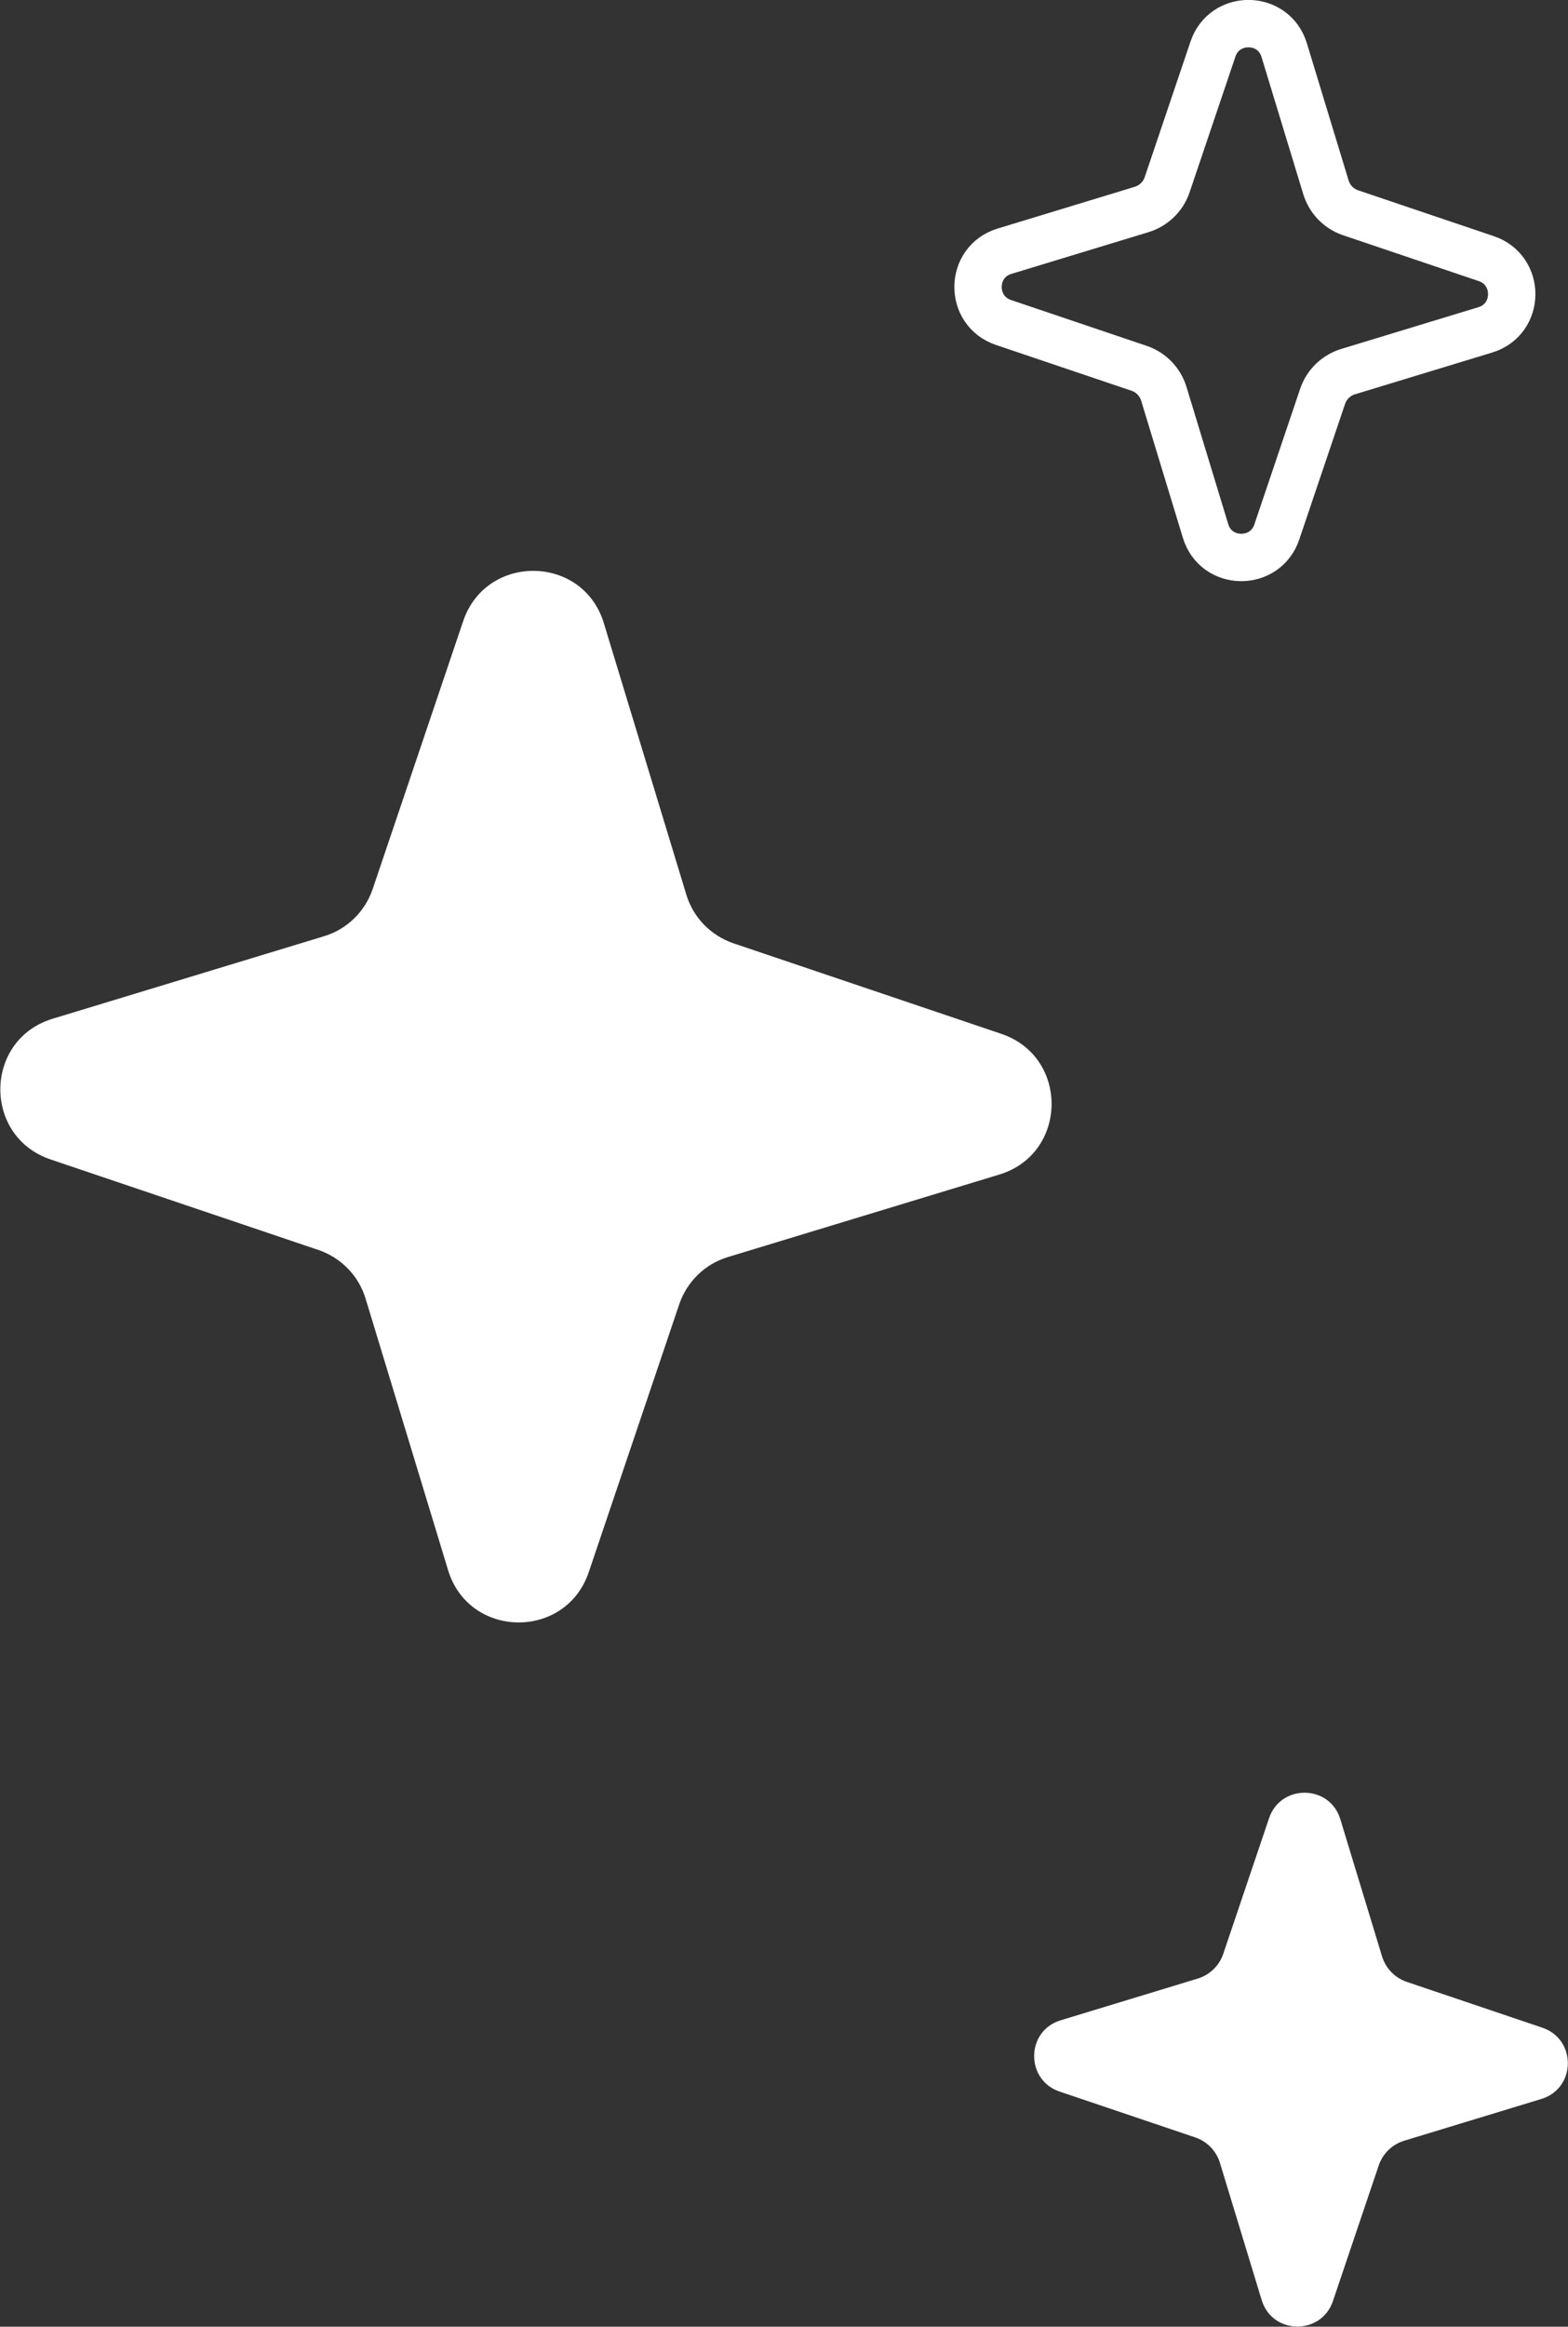
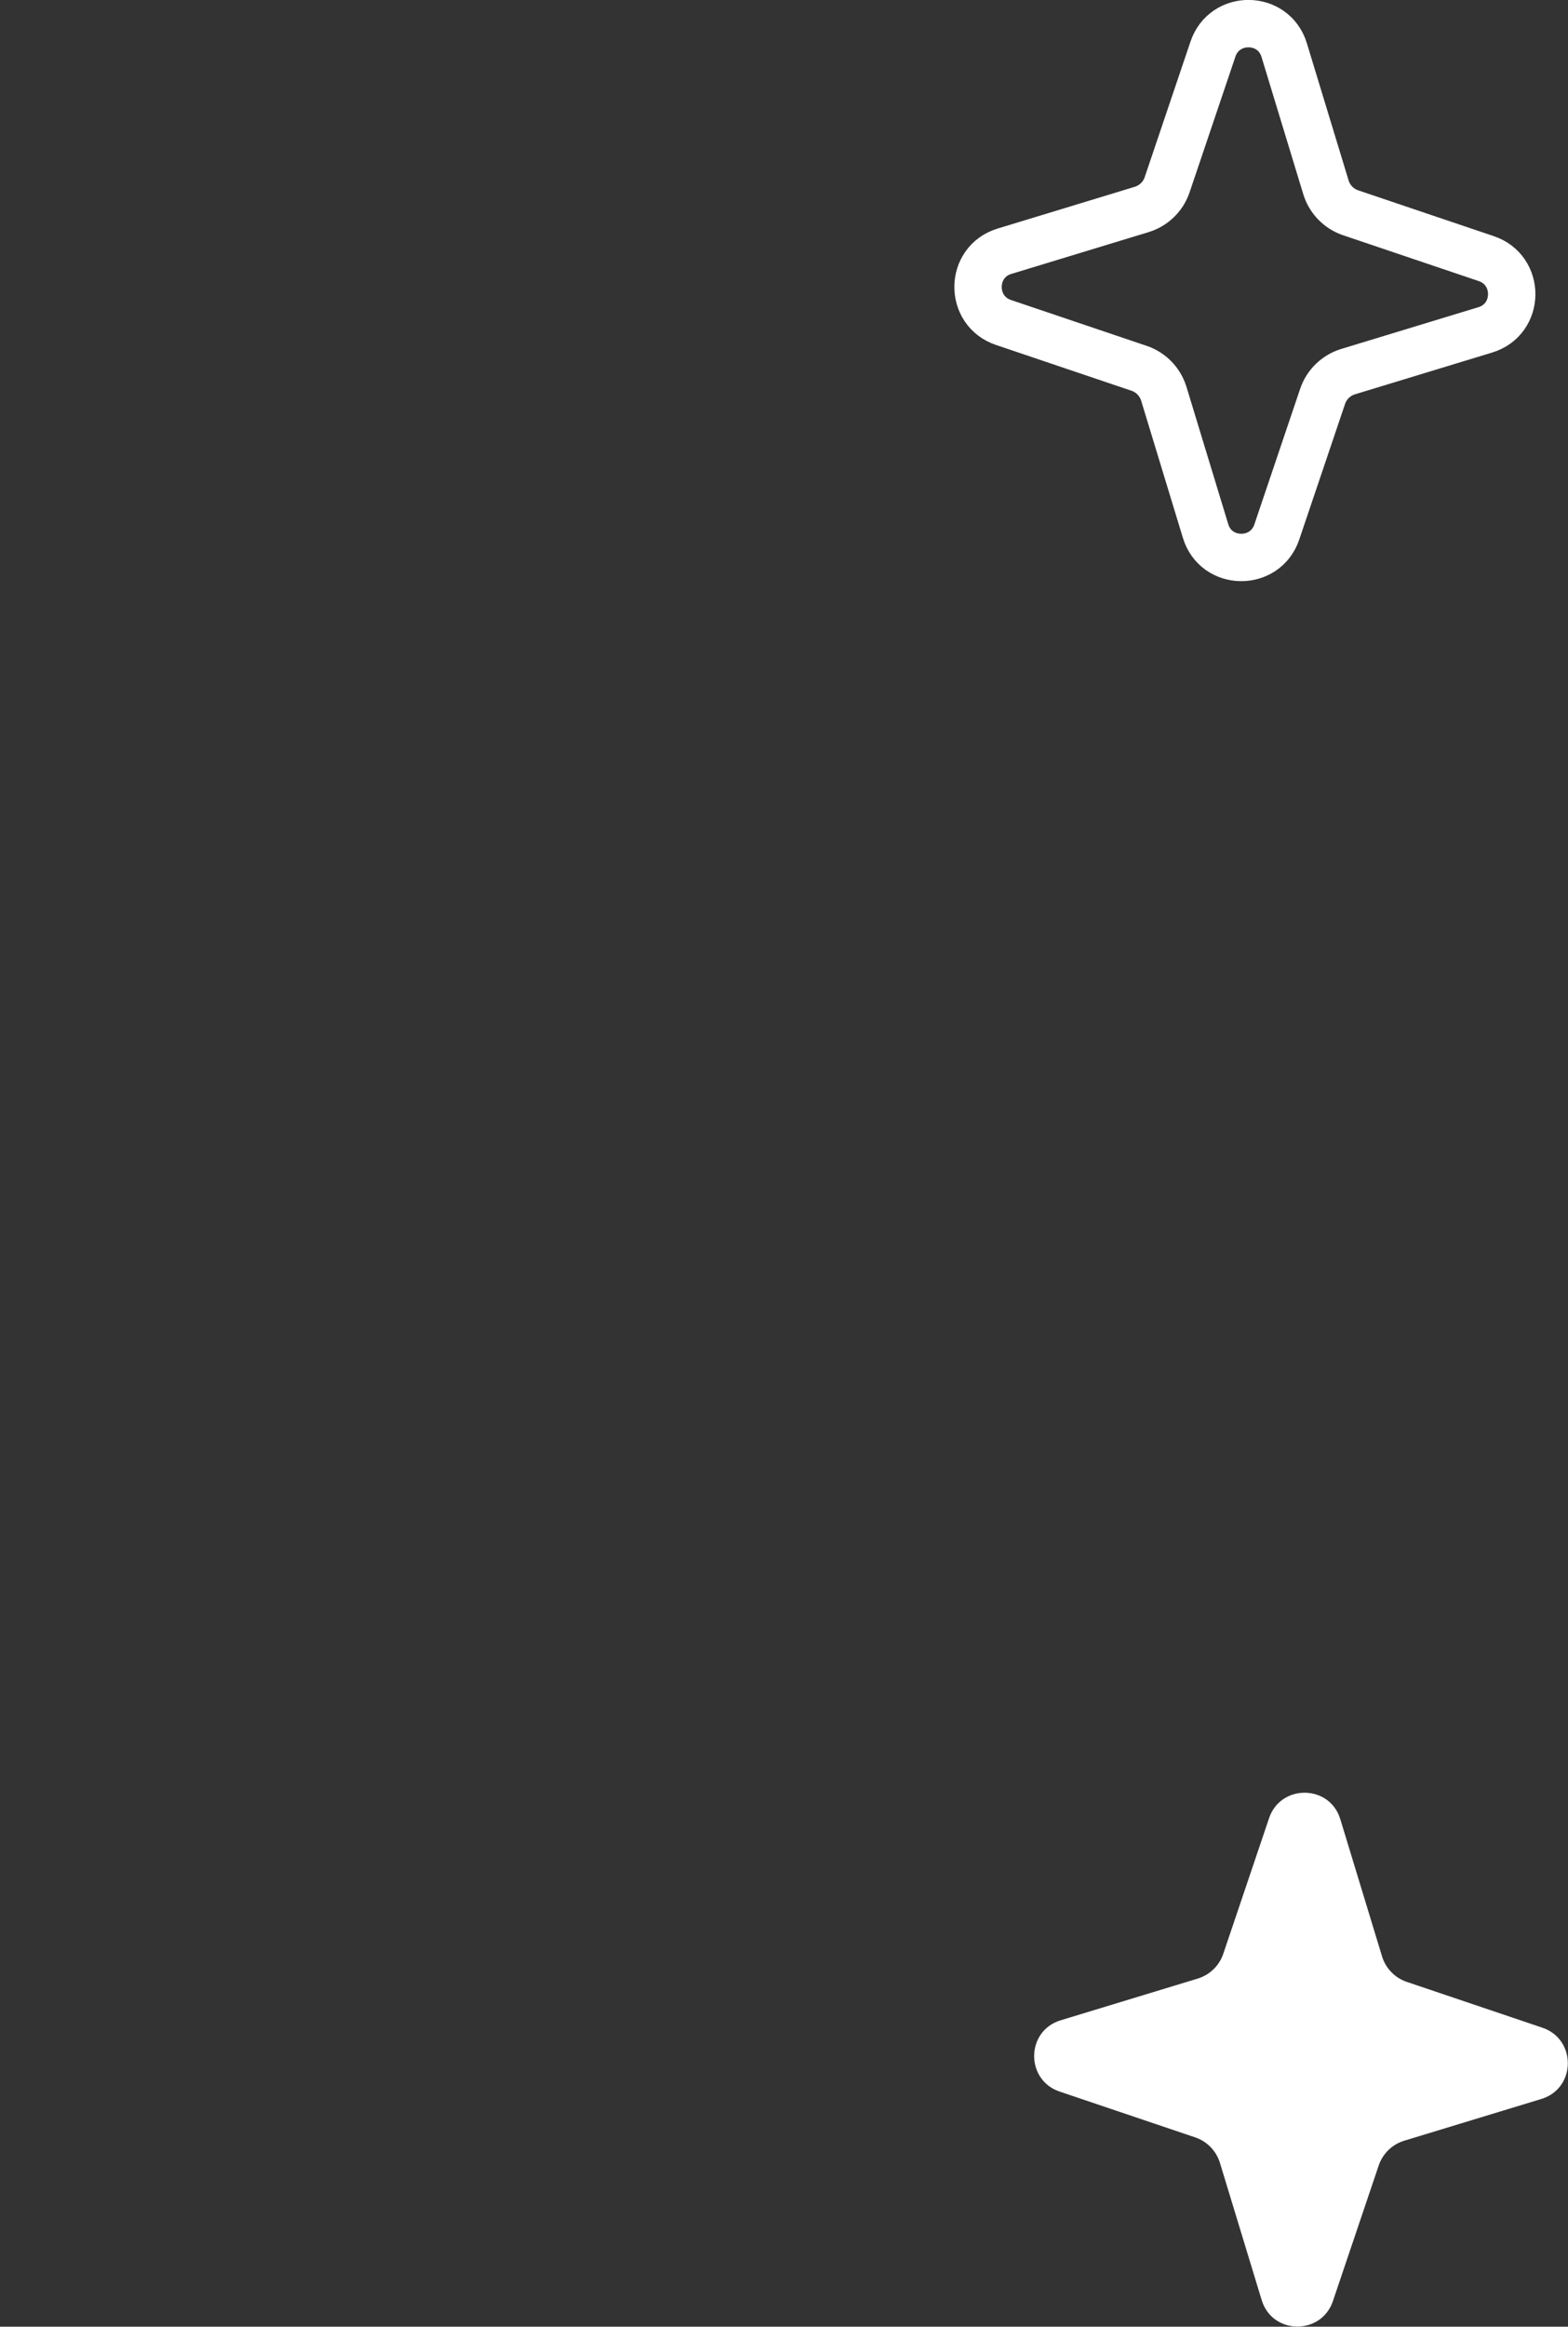
<svg xmlns="http://www.w3.org/2000/svg" id="Capa_2" viewBox="0 0 34.09 50.57">
  <rect x="0" y="0" width="34.09" height="50.57" fill="#333333" stroke="none" />
  <defs>
    <style>.cls-1{fill:none;stroke:#fff;stroke-miterlimit:10;stroke-width:1.03px;}.cls-2{fill:#fff;stroke-width:0px;}</style>
  </defs>
  <g id="Layer_1">
-     <path class="cls-2" d="m9.74,34.12l-1.79-5.89c-.15-.5-.53-.89-1.02-1.06l-5.83-1.97c-1.48-.5-1.45-2.61.05-3.06l5.89-1.79c.5-.15.89-.53,1.06-1.02l1.97-5.83c.5-1.48,2.61-1.45,3.06.05l1.79,5.89c.15.5.53.89,1.02,1.06l5.83,1.97c1.48.5,1.45,2.61-.05,3.06l-5.89,1.79c-.5.15-.89.53-1.06,1.02l-1.97,5.83c-.5,1.48-2.61,1.45-3.06-.05Z" />
    <path class="cls-2" d="m27.43,49.99l-.91-2.99c-.08-.25-.27-.45-.52-.54l-2.96-1c-.75-.25-.74-1.32.02-1.55l2.99-.91c.25-.08.45-.27.54-.52l1-2.96c.25-.75,1.32-.74,1.55.02l.91,2.99c.08.25.27.45.52.54l2.96,1c.75.25.74,1.32-.02,1.55l-2.99.91c-.25.08-.45.27-.54.52l-1,2.96c-.25.75-1.32.74-1.55-.02Z" />
    <path class="cls-1" d="m26.21,11.54l-.91-2.99c-.08-.25-.27-.45-.52-.54l-2.96-1c-.75-.25-.74-1.32.02-1.55l2.99-.91c.25-.08.45-.27.54-.52l1-2.96c.25-.75,1.32-.74,1.55.02l.91,2.99c.08.25.27.45.52.54l2.96,1c.75.25.74,1.32-.02,1.55l-2.99.91c-.25.08-.45.27-.54.52l-1,2.96c-.25.75-1.32.74-1.55-.02Z" />
  </g>
</svg>